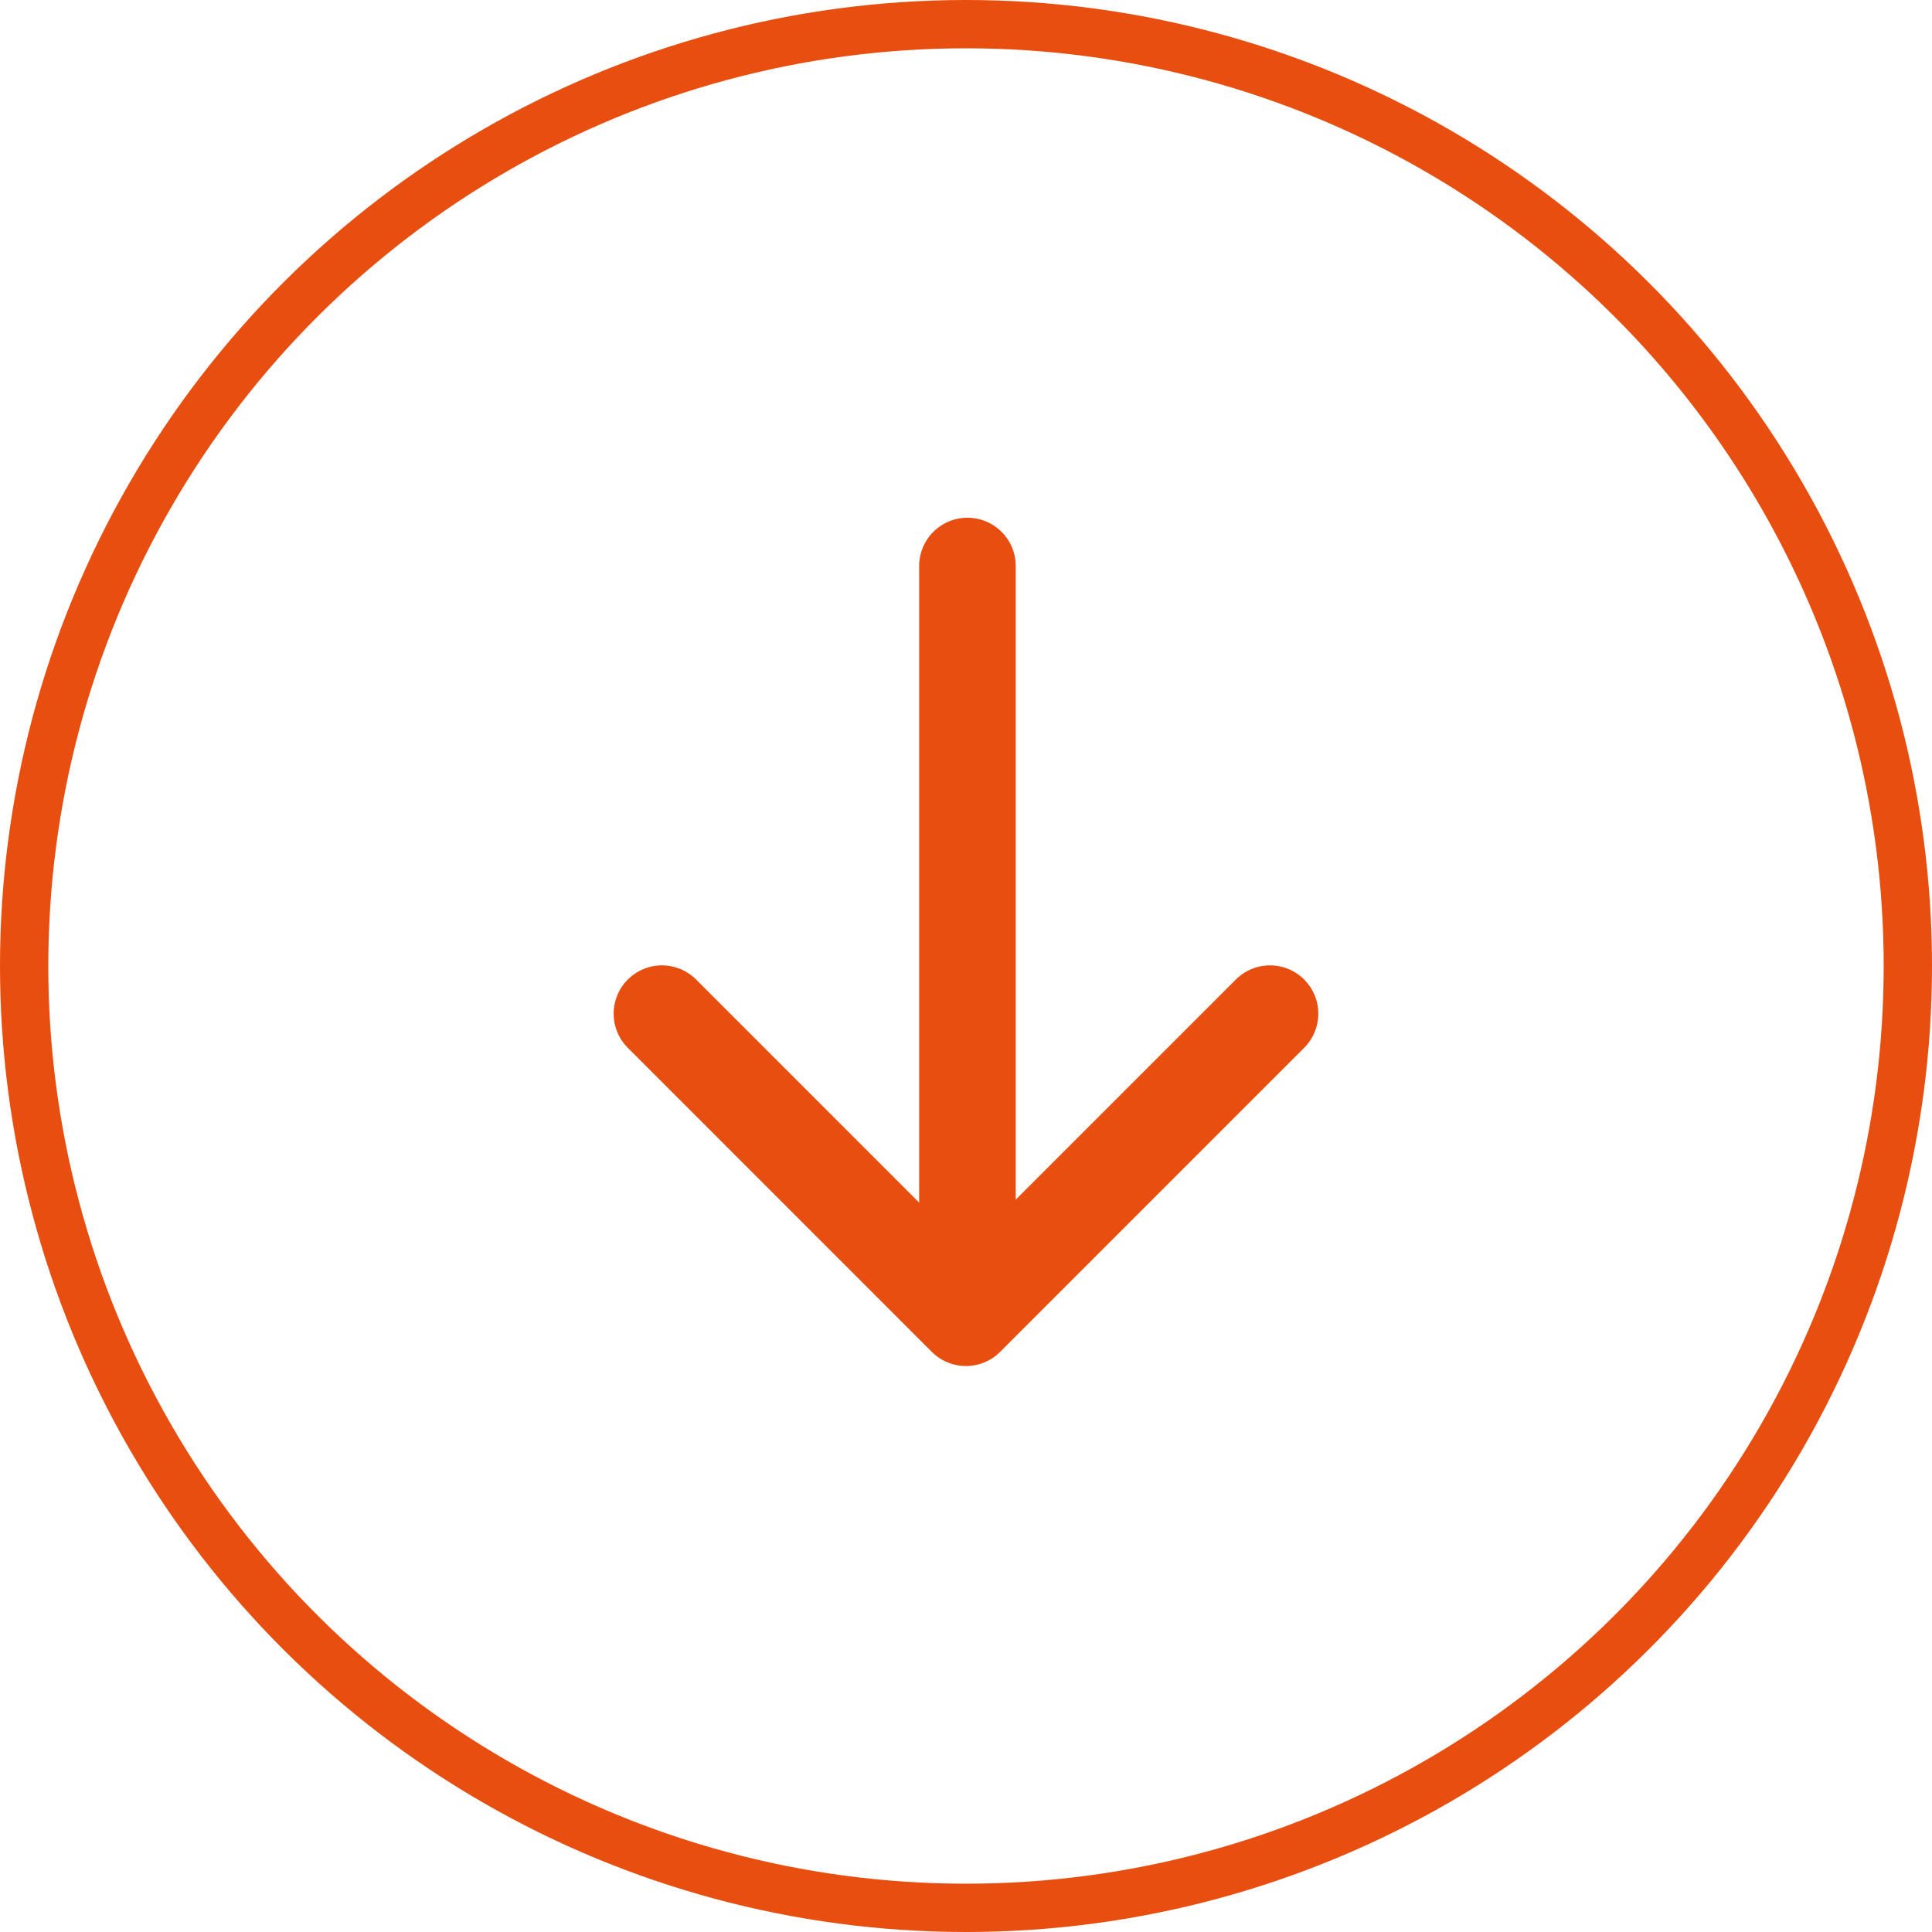
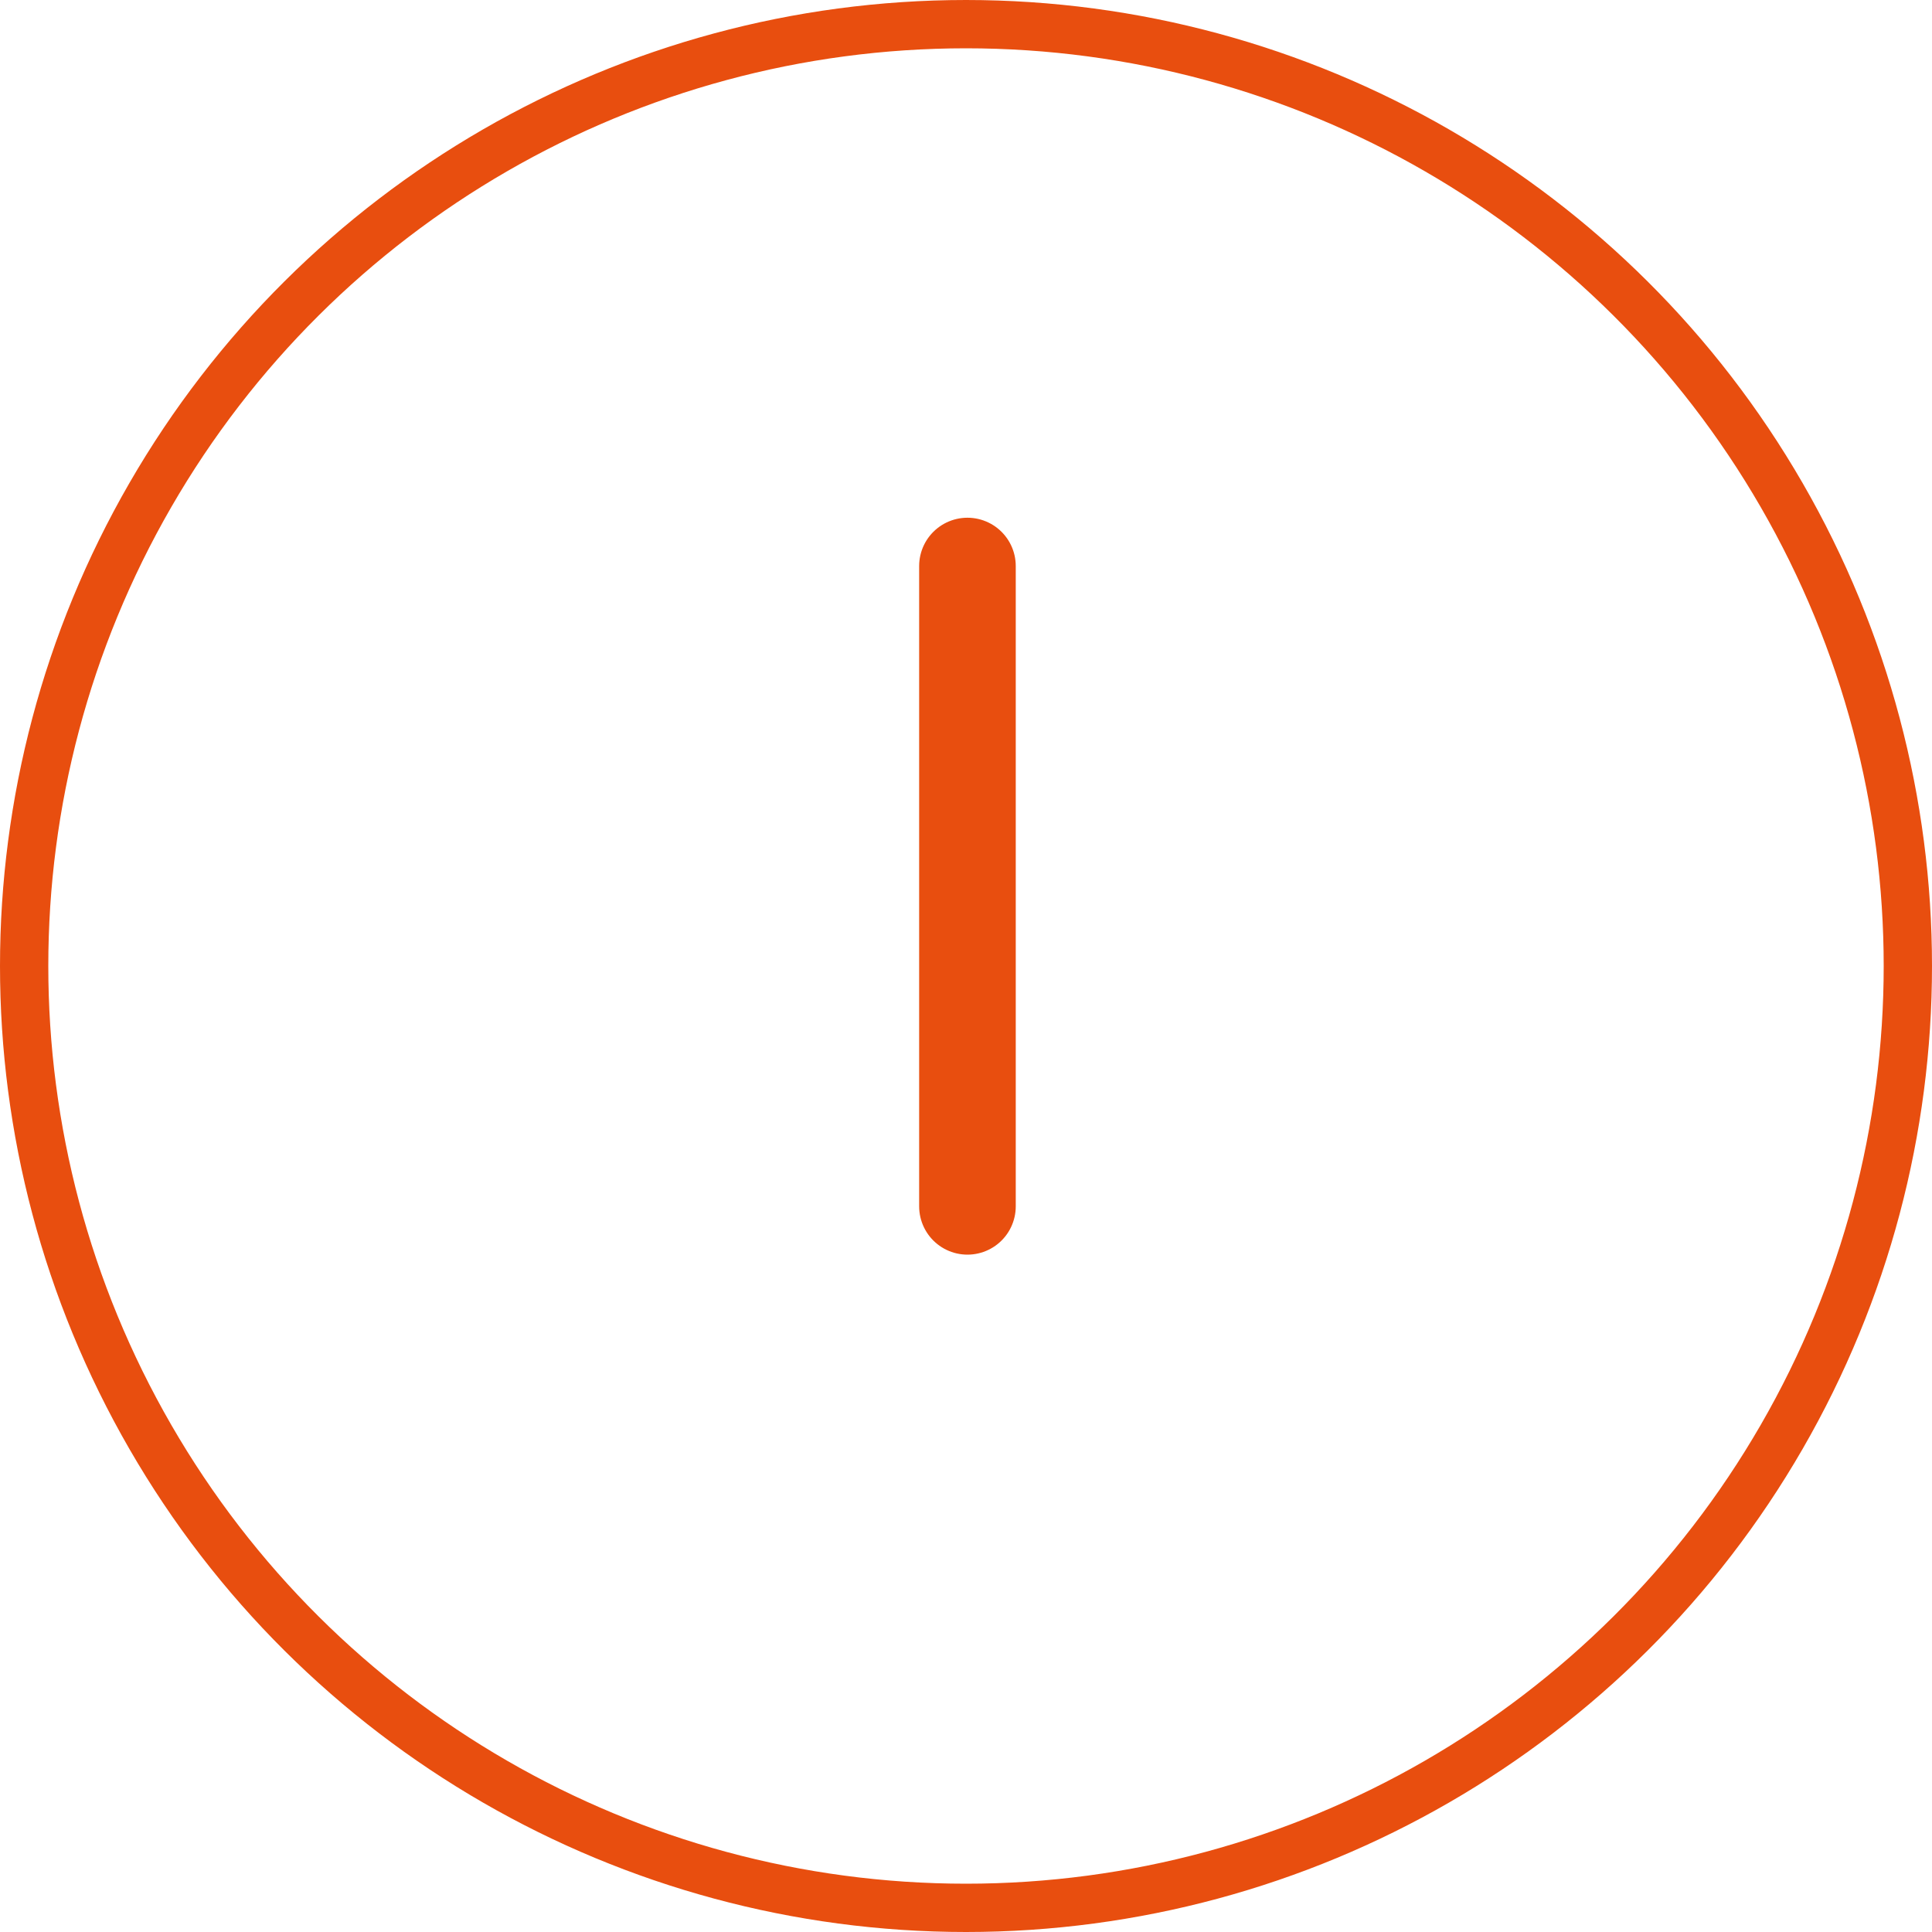
<svg xmlns="http://www.w3.org/2000/svg" width="40" height="40" viewBox="0 0 40 40">
  <g id="Groupe_409" data-name="Groupe 409" transform="translate(40) rotate(90)">
    <g id="Ellipse_35" data-name="Ellipse 35" fill="none" stroke="#e84e0f" stroke-width="1">
-       <circle cx="20" cy="20" r="20" stroke="none" />
      <circle cx="20" cy="20" r="19.5" fill="none" />
    </g>
    <g id="Groupe_338" data-name="Groupe 338" transform="translate(11.719 13.706)">
      <g id="Composant_26_31" data-name="Composant 26 – 31">
        <line id="Ligne_1" data-name="Ligne 1" x2="13.257" transform="translate(0 6.264)" fill="none" stroke="#e84e0f" stroke-linecap="round" stroke-width="2" />
-         <path id="Tracé_156" data-name="Tracé 156" d="M1562.682,4905l6.295,6.295-6.295,6.294" transform="translate(-1553.414 -4905)" fill="none" stroke="#e84e0f" stroke-linecap="round" stroke-linejoin="round" stroke-width="2" />
      </g>
    </g>
  </g>
</svg>